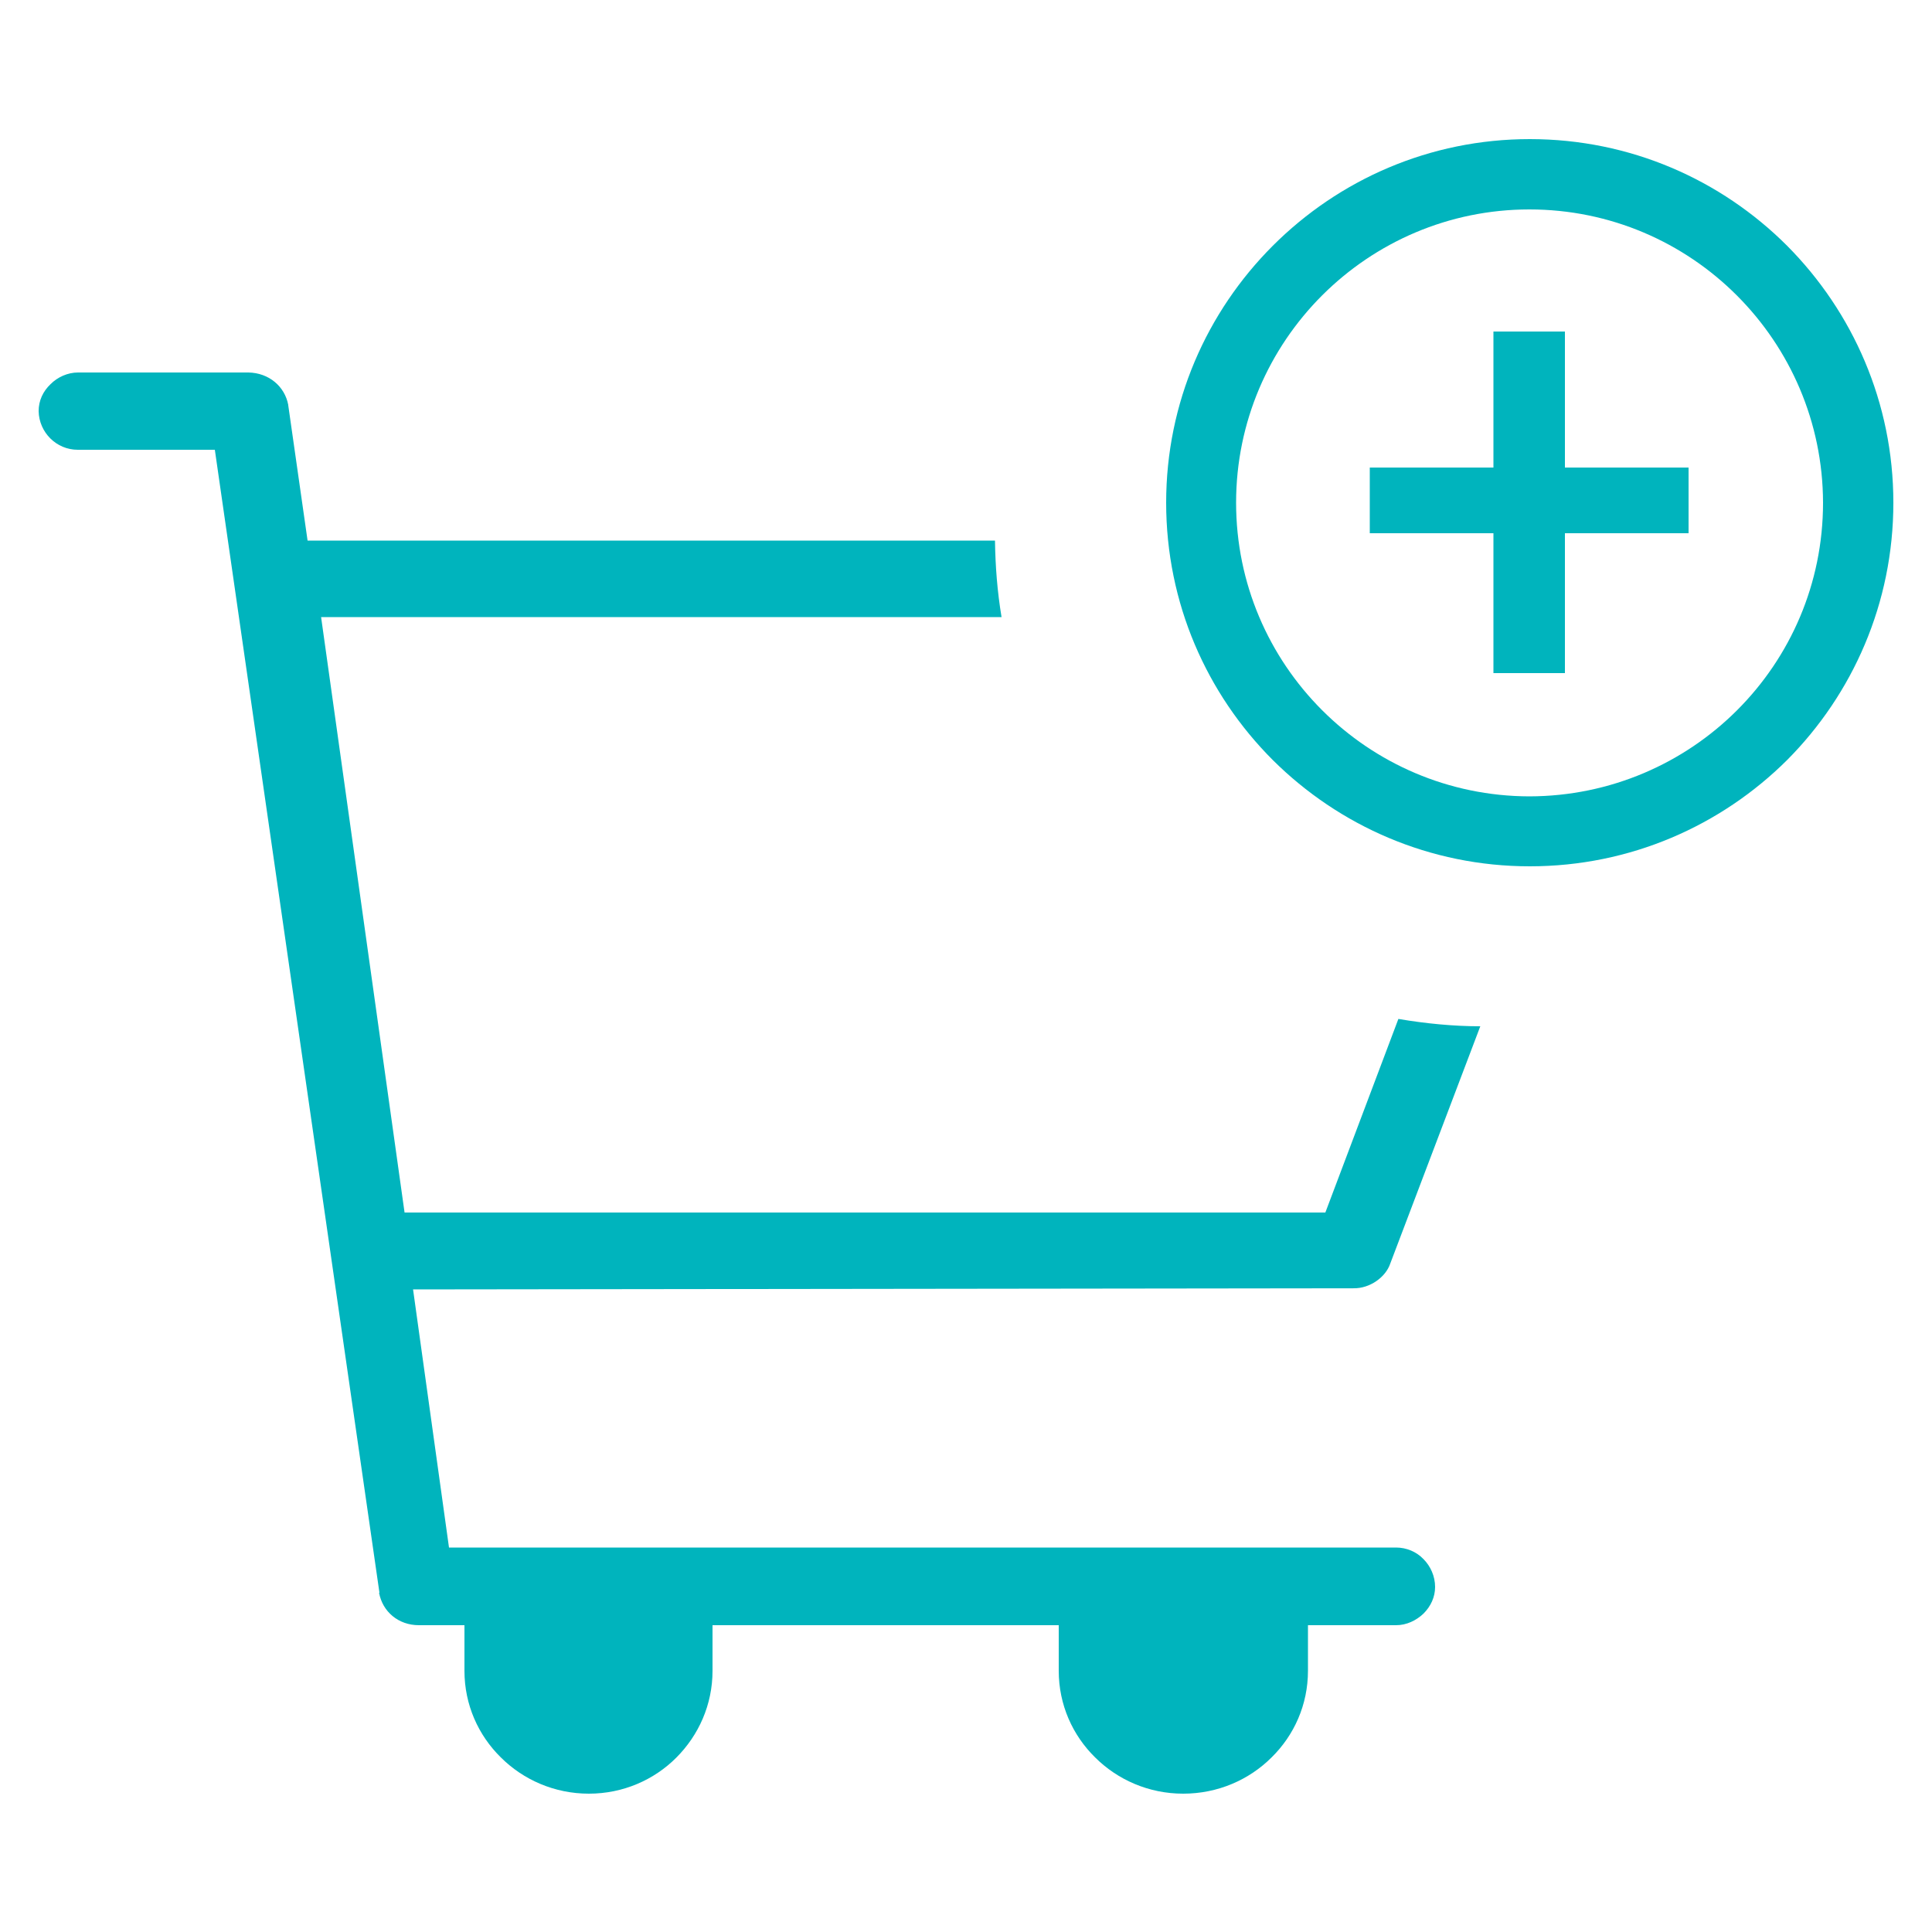
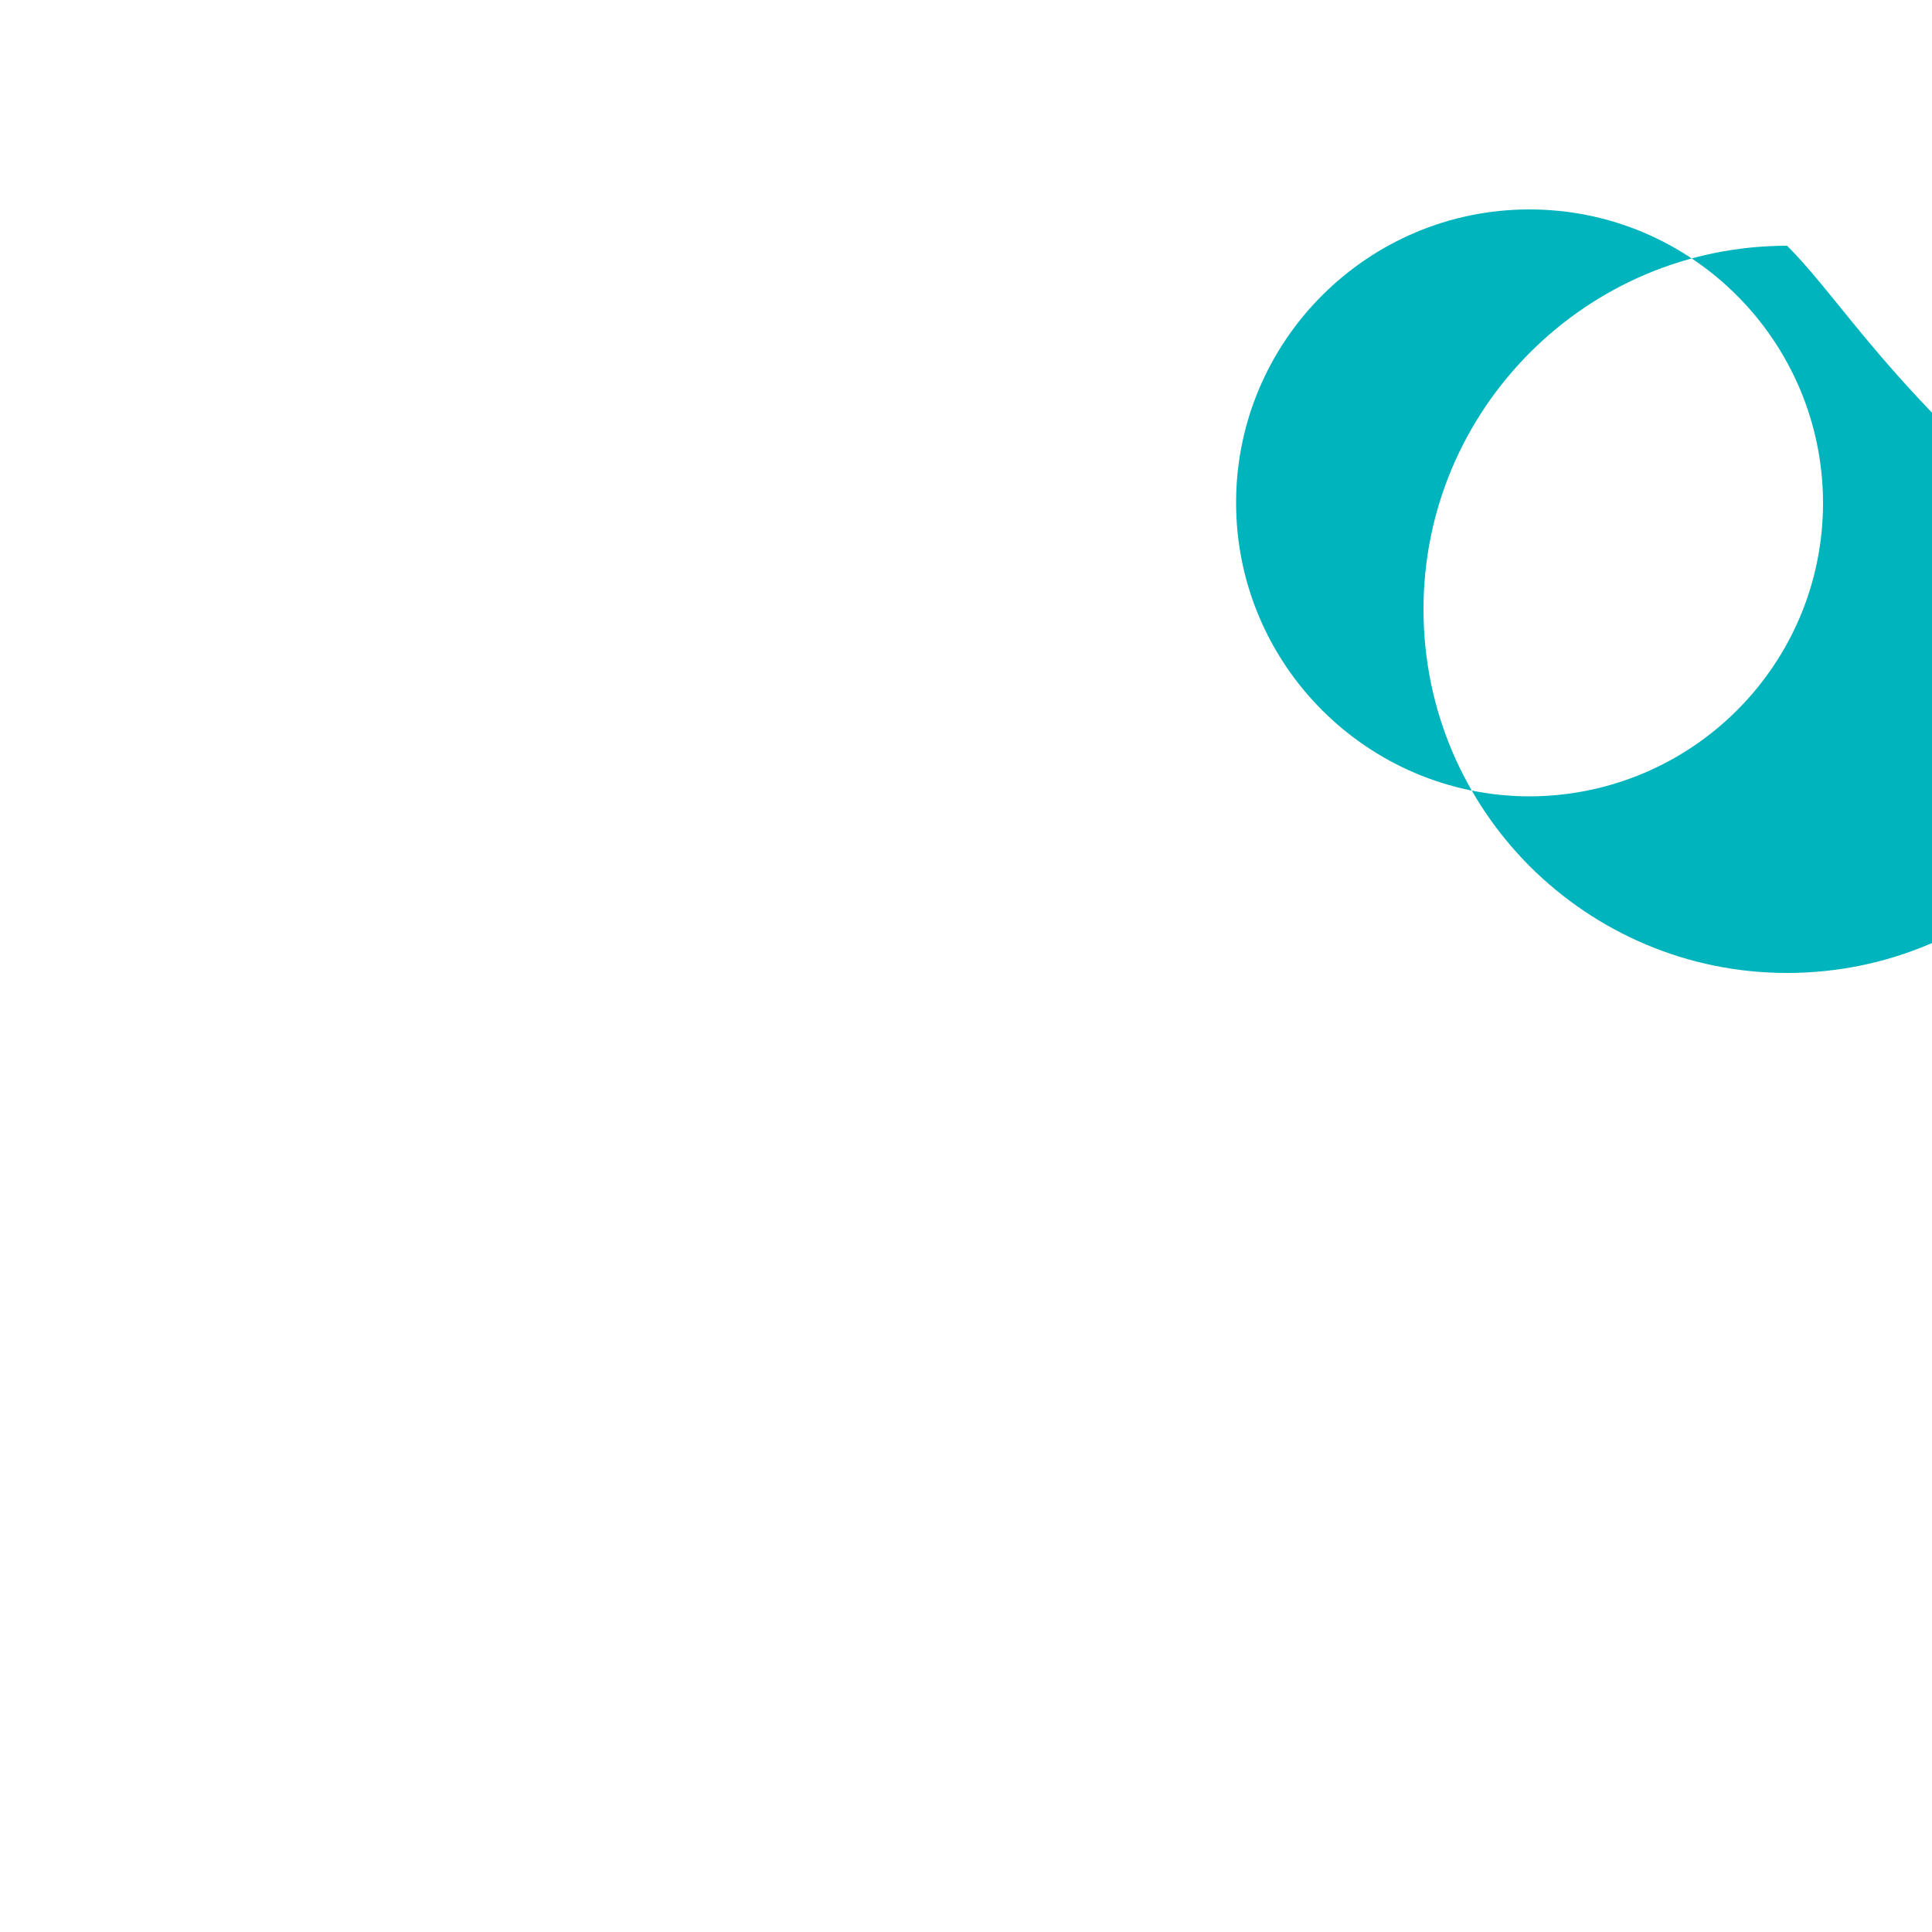
<svg xmlns="http://www.w3.org/2000/svg" version="1.1" id="Layer_1" x="0px" y="0px" viewBox="0 0 50 50" style="enable-background:new 0 0 50 50;" xml:space="preserve">
  <style type="text/css">
	.st0{fill:#00B4BD;}
	.st1{fill-rule:evenodd;clip-rule:evenodd;fill:#00B4BD;}
</style>
  <g>
-     <path class="st0" d="M46.25,6.36c-1.71-1.71-4.06-2.76-6.66-2.76c-2.59,0-4.94,1.05-6.65,2.76c-1.71,1.71-2.76,4.06-2.76,6.65   c0,2.6,1.05,4.95,2.76,6.66c1.71,1.7,4.06,2.75,6.65,2.75c2.6,0,4.95-1.05,6.66-2.75c1.7-1.71,2.75-4.06,2.75-6.66   C49,10.42,47.95,8.07,46.25,6.36z M39.58,20.61c-4.19-0.01-7.59-3.41-7.59-7.6c0-4.19,3.41-7.59,7.59-7.59   c4.2,0,7.59,3.41,7.6,7.59C47.18,17.21,43.78,20.6,39.58,20.61z" />
-     <polygon class="st1" points="43.7,12.1 43.7,13.8 40.5,13.8 40.5,17.42 38.65,17.42 38.65,13.8 35.45,13.8 35.45,12.1 38.65,12.1    38.65,8.58 40.5,8.58 40.5,12.1  " />
-     <path class="st0" d="M36.84,40.35c0.18,0.18,0.3,0.44,0.3,0.72c0,0.26-0.11,0.5-0.3,0.69c-0.19,0.18-0.44,0.3-0.71,0.3h-2.28v1.18   c0,0.88-0.36,1.67-0.94,2.24c-0.58,0.58-1.39,0.94-2.29,0.94c-0.89,0-1.7-0.36-2.28-0.94c-0.58-0.57-0.94-1.36-0.94-2.24v-1.18   h-8.96v1.18c0,0.88-0.36,1.67-0.94,2.25c-0.57,0.57-1.37,0.93-2.26,0.93s-1.7-0.36-2.28-0.94c-0.58-0.57-0.94-1.36-0.94-2.24v-1.18   h-1.18c-0.53,0-0.94-0.35-1.03-0.84h0.01L5.56,11.64H2.01c-0.55,0-1-0.45-1.01-1c0-0.27,0.11-0.51,0.31-0.7   c0.18-0.18,0.44-0.3,0.71-0.3h4.41C6.96,9.65,7.37,10,7.46,10.48v0.01l0.5,3.5h17.79c0.01,0.67,0.06,1.32,0.17,1.98H8.31   l2.16,15.41H34.3l1.89-5.01c0.71,0.12,1.43,0.19,2.12,0.19l-2.33,6.14c-0.12,0.36-0.54,0.65-0.95,0.64l-24.34,0.03l0.93,6.68h24.51   C36.4,40.05,36.66,40.16,36.84,40.35z" />
+     <path class="st0" d="M46.25,6.36c-2.59,0-4.94,1.05-6.65,2.76c-1.71,1.71-2.76,4.06-2.76,6.65   c0,2.6,1.05,4.95,2.76,6.66c1.71,1.7,4.06,2.75,6.65,2.75c2.6,0,4.95-1.05,6.66-2.75c1.7-1.71,2.75-4.06,2.75-6.66   C49,10.42,47.95,8.07,46.25,6.36z M39.58,20.61c-4.19-0.01-7.59-3.41-7.59-7.6c0-4.19,3.41-7.59,7.59-7.59   c4.2,0,7.59,3.41,7.6,7.59C47.18,17.21,43.78,20.6,39.58,20.61z" />
  </g>
</svg>